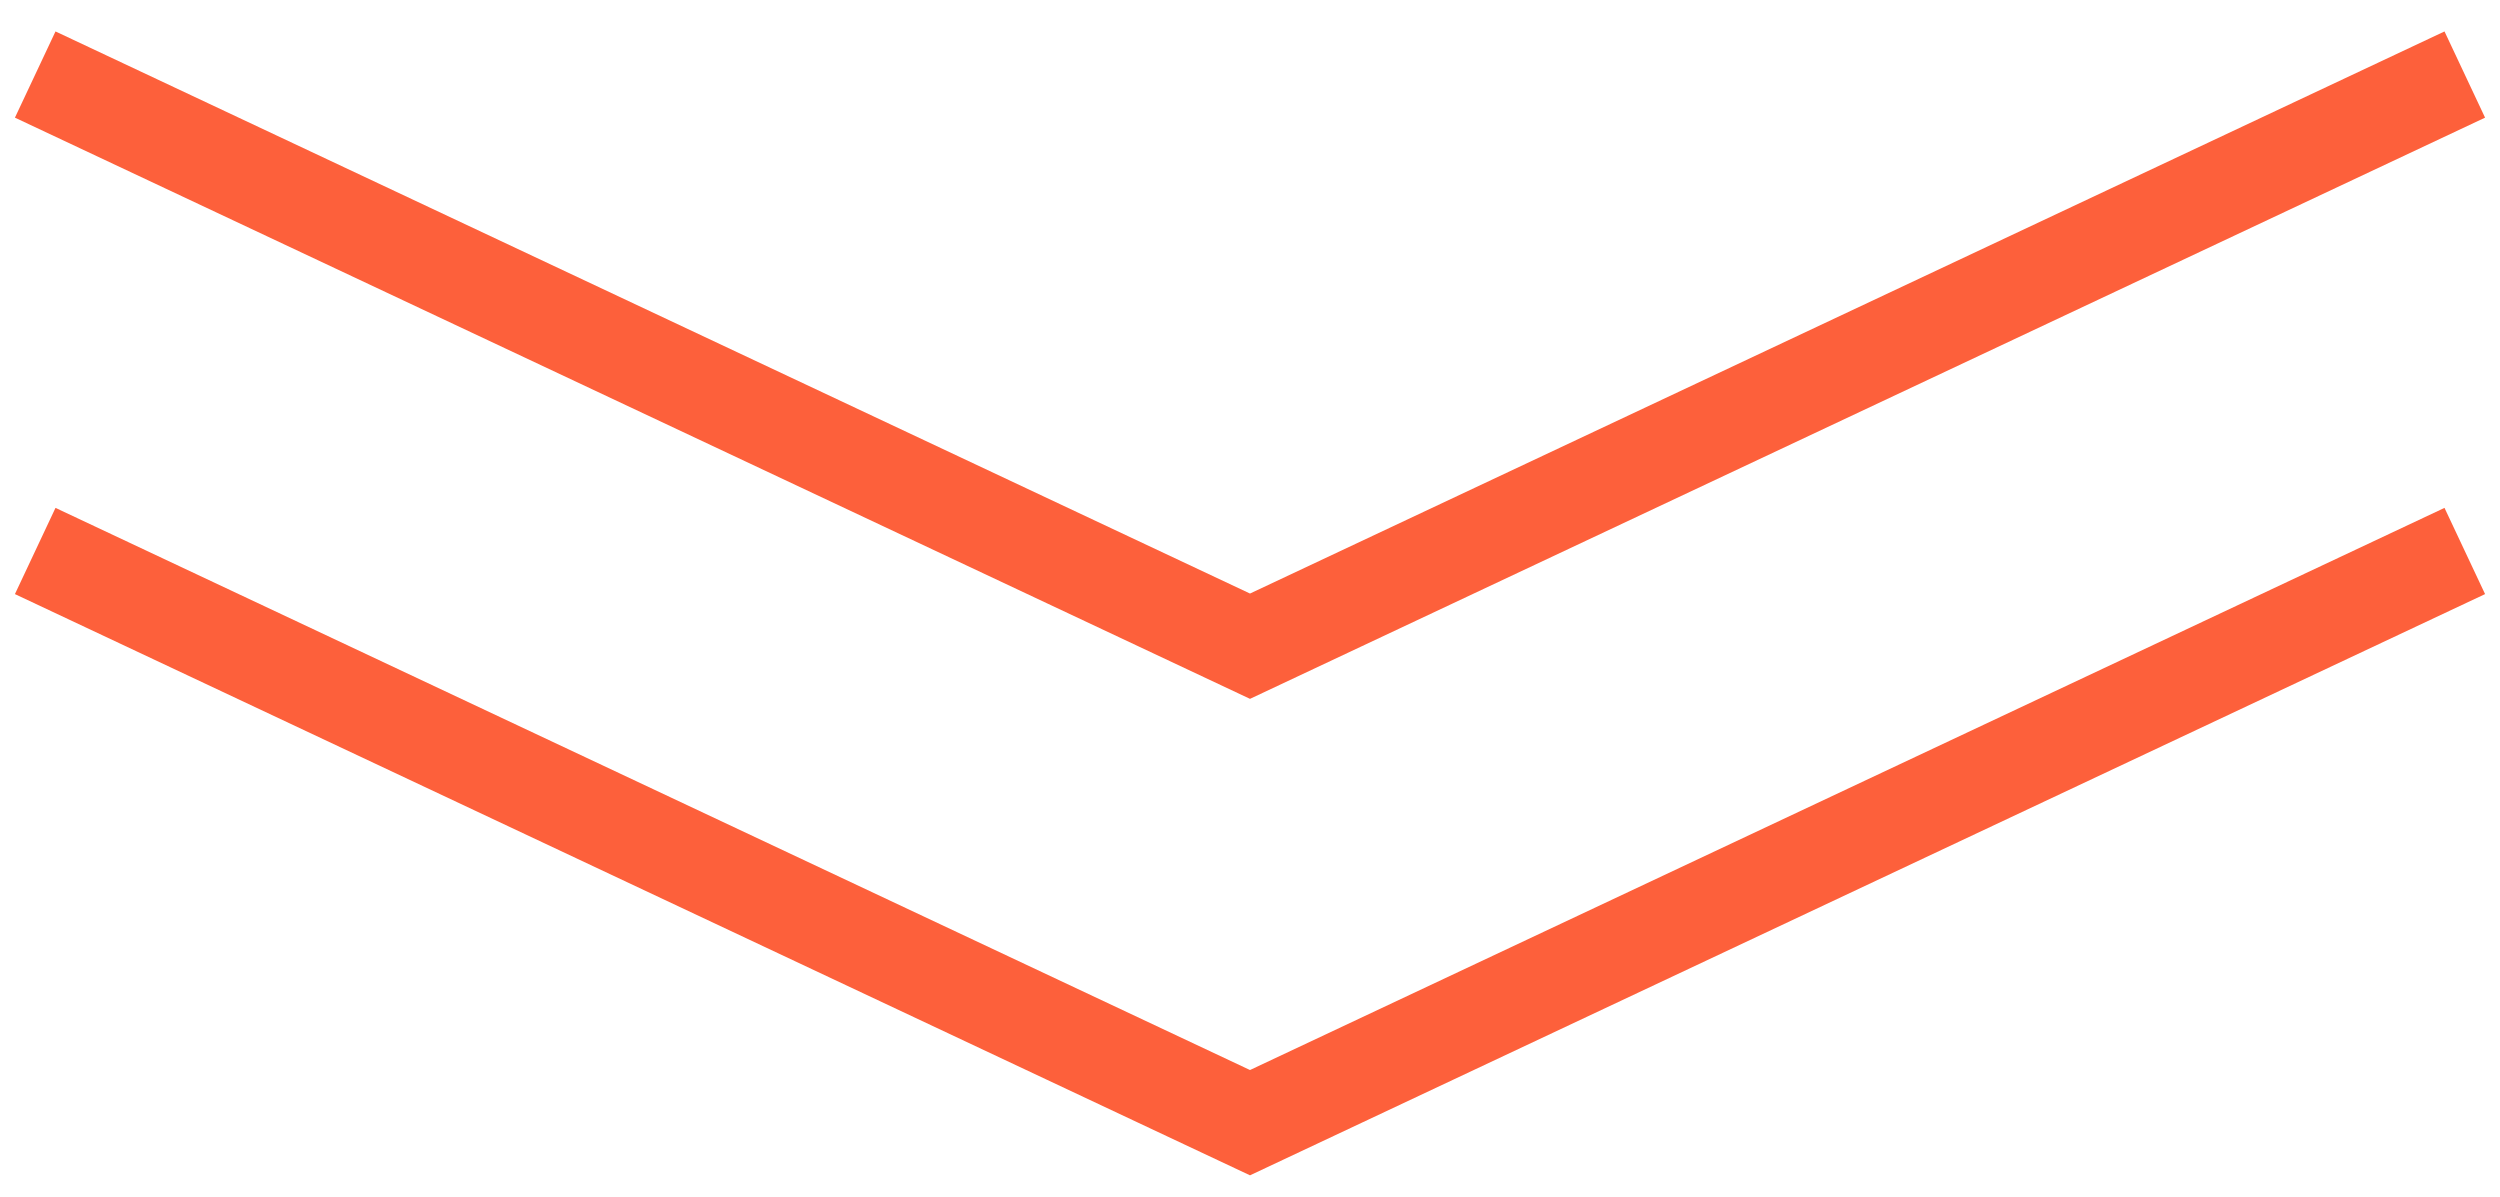
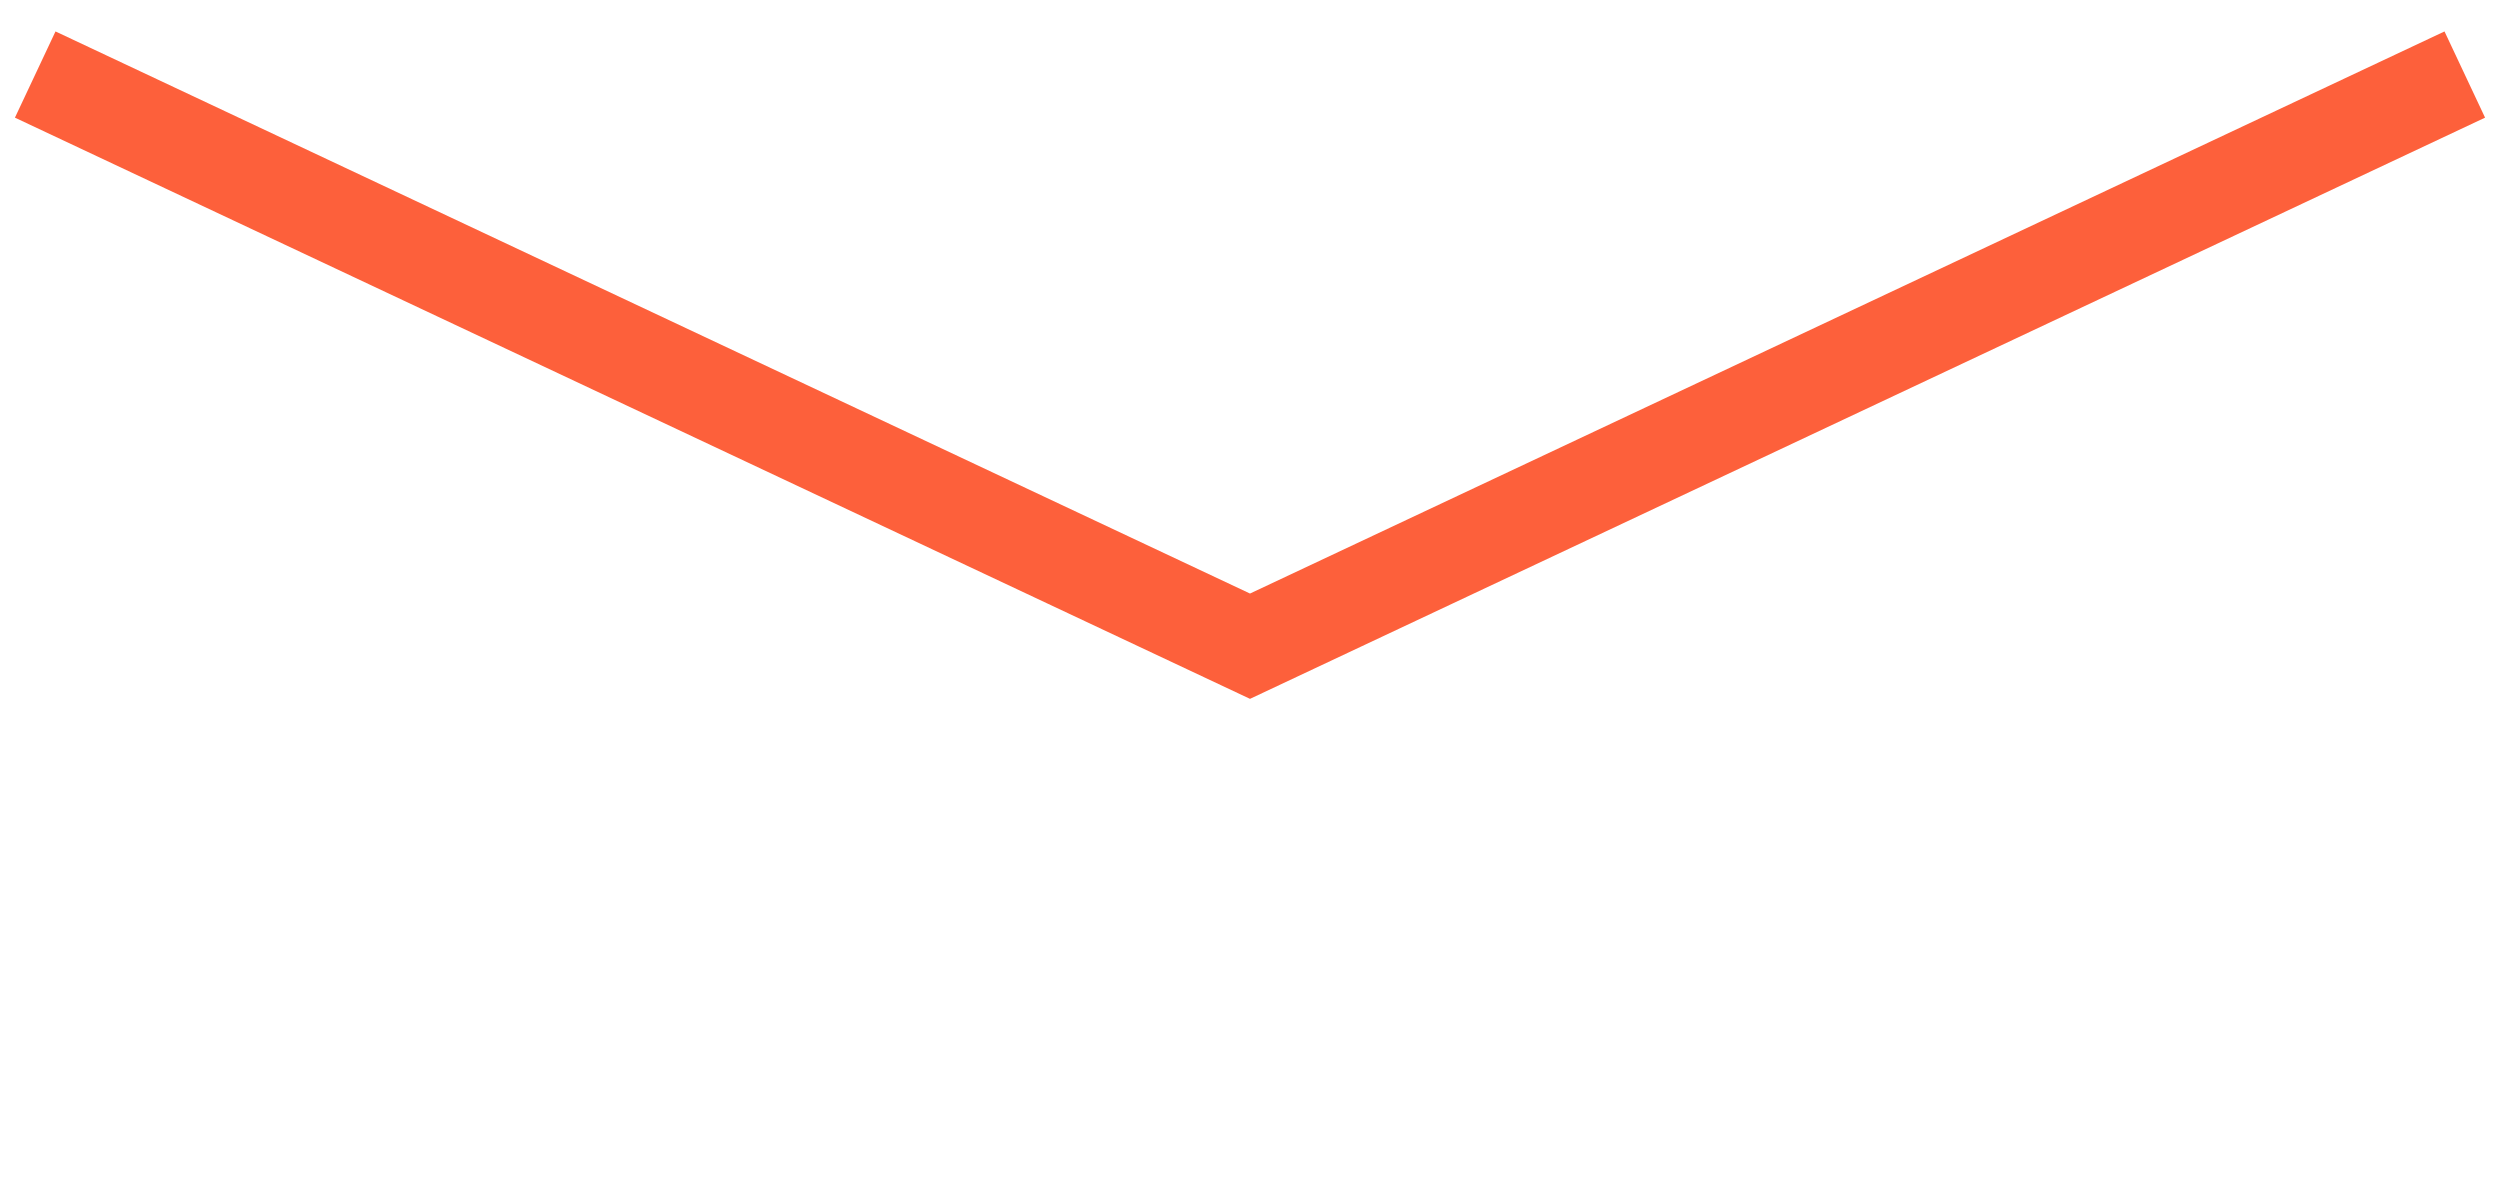
<svg xmlns="http://www.w3.org/2000/svg" width="71" height="34" viewBox="0 0 71 34" fill="none">
  <path d="M1 2.117L35.5 18.352L70 2.117" stroke="#FD603B" stroke-width="2.706" />
-   <path d="M1 15.648L35.5 31.884L70 15.648" stroke="#FD603B" stroke-width="2.706" />
</svg>